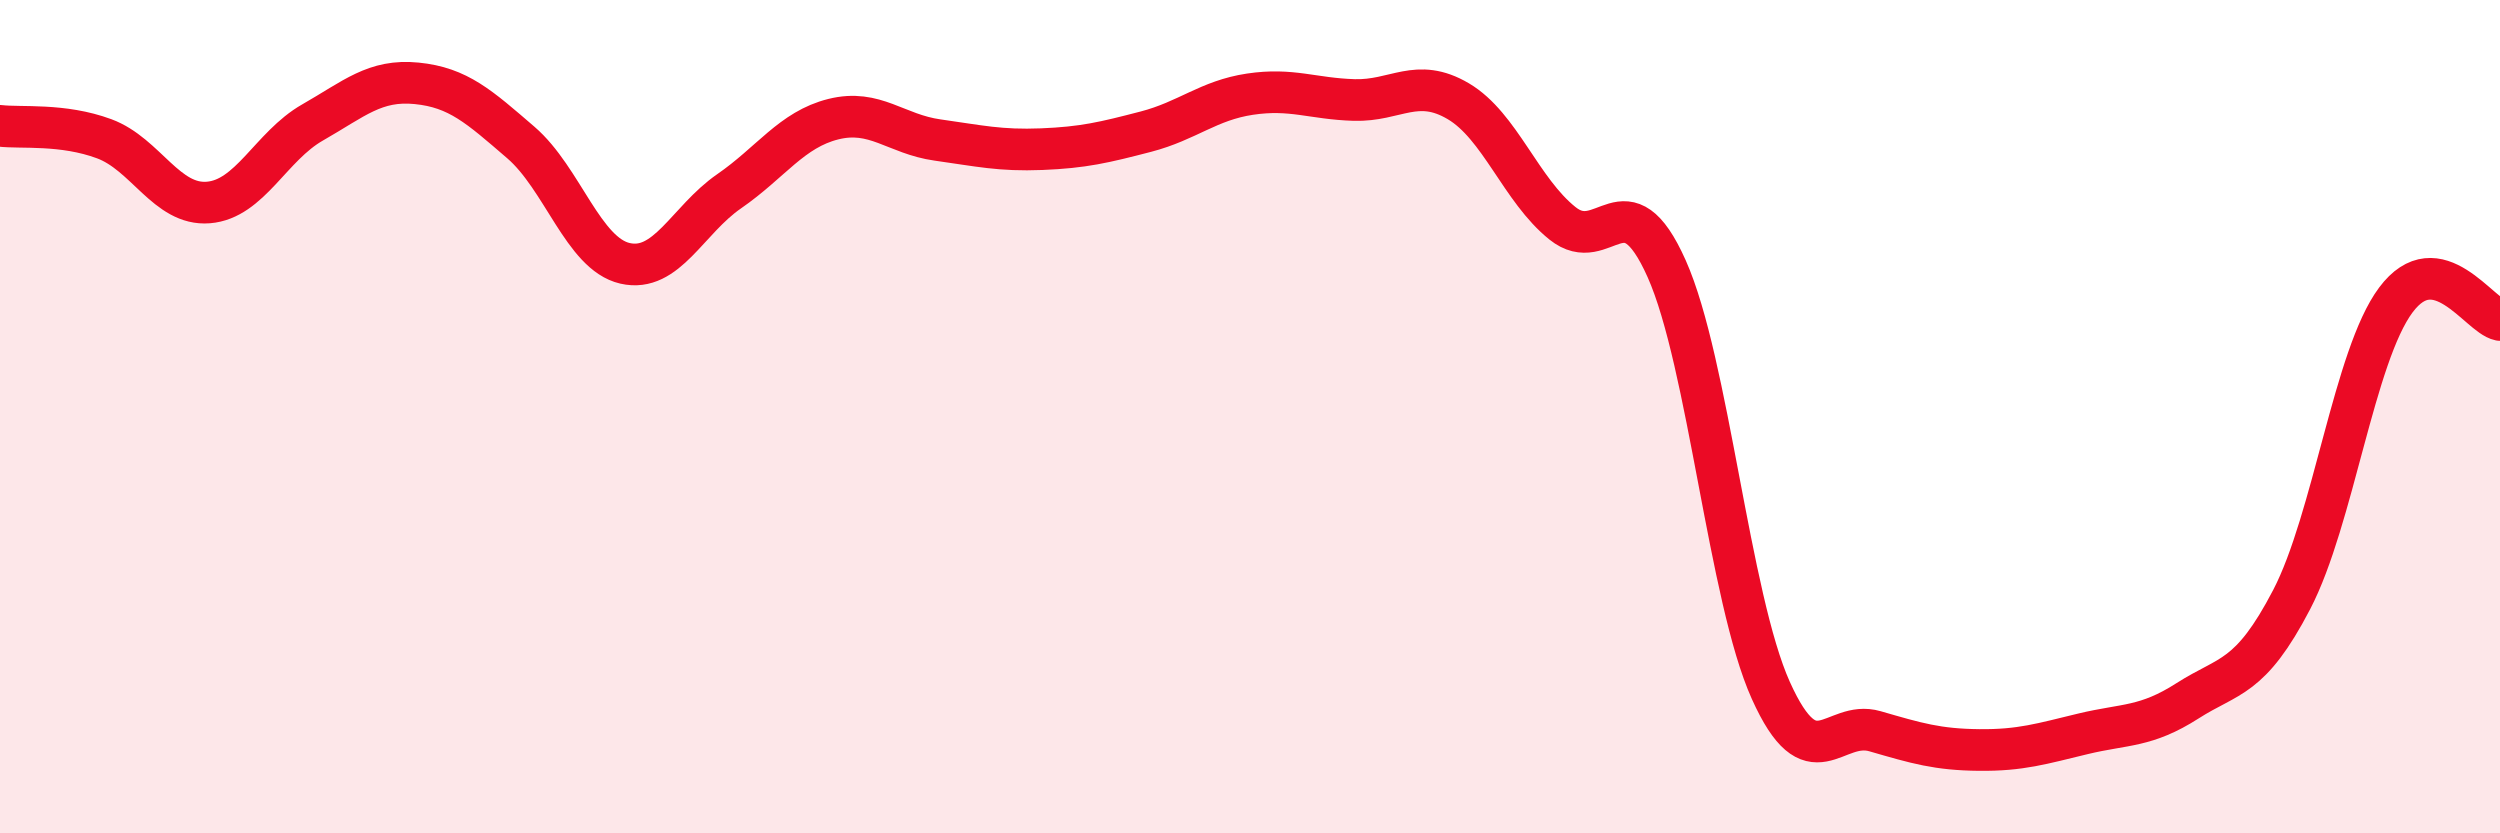
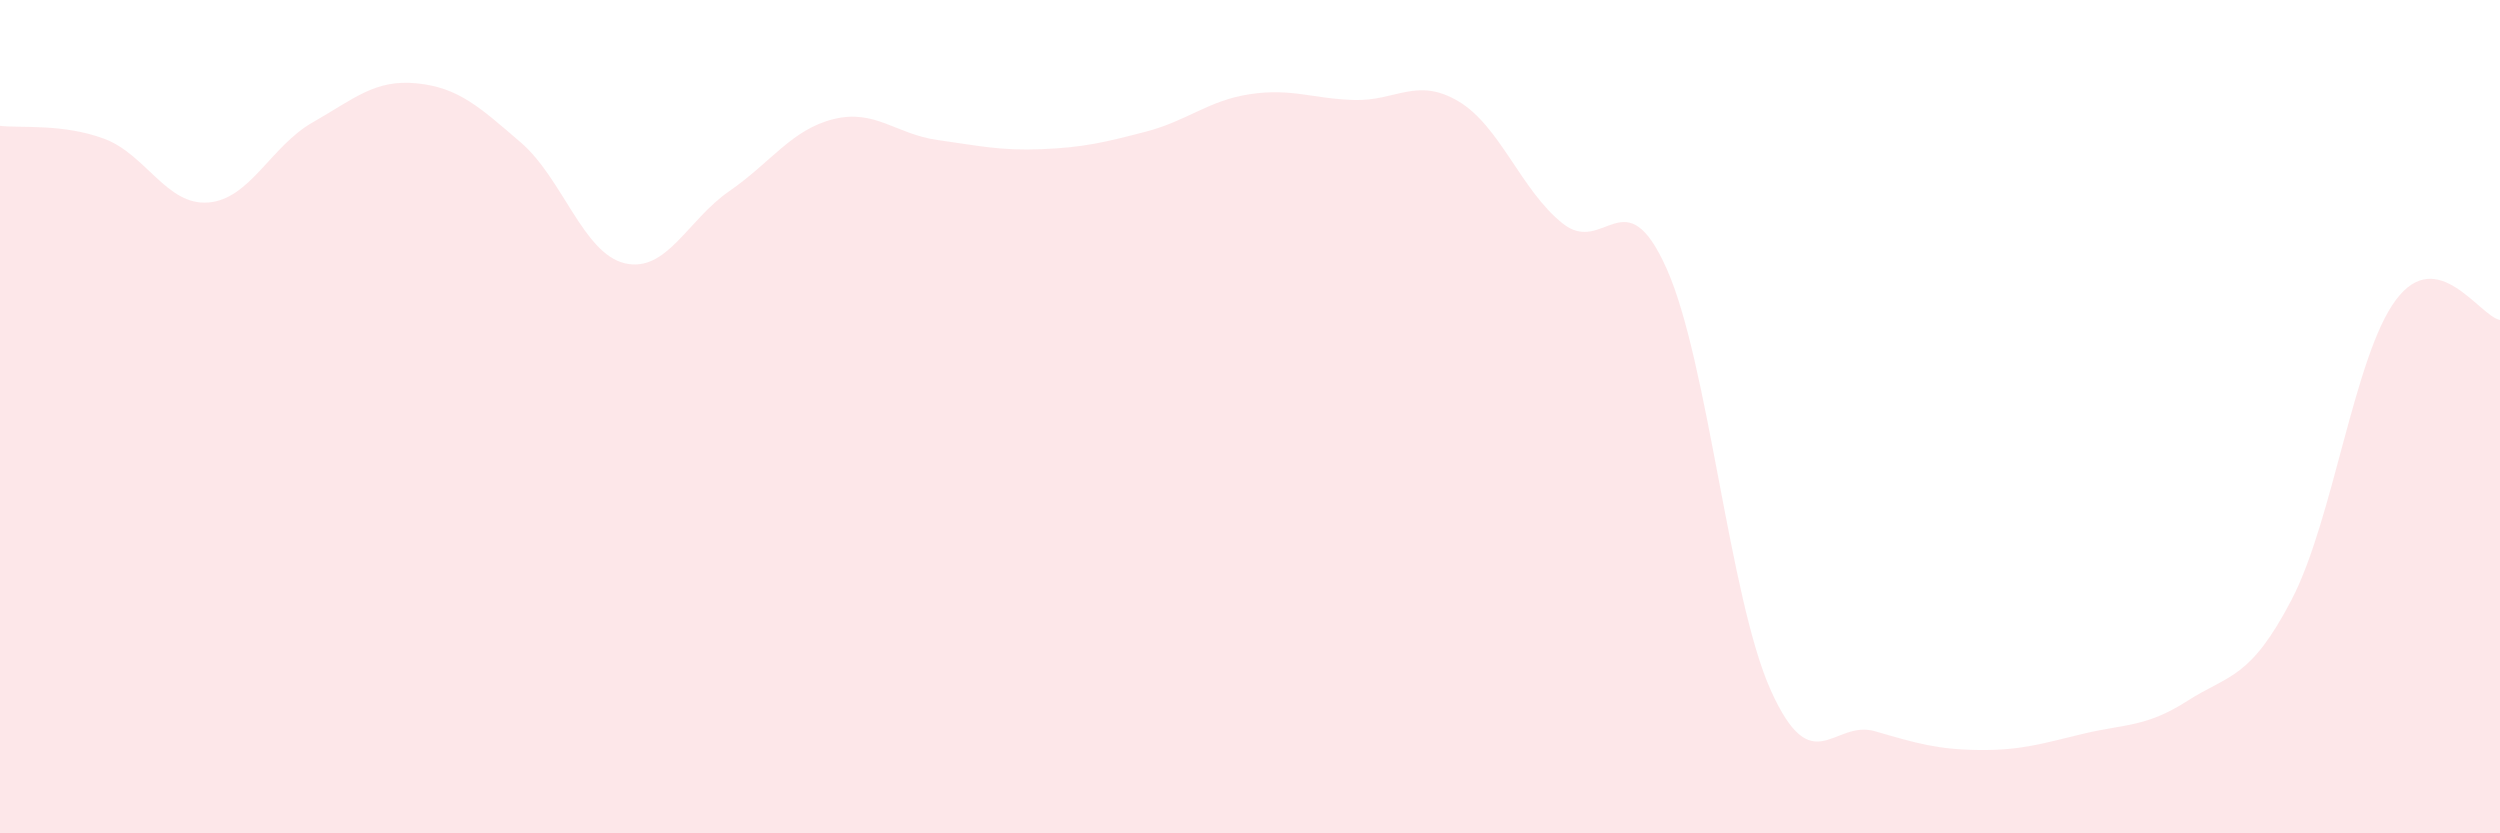
<svg xmlns="http://www.w3.org/2000/svg" width="60" height="20" viewBox="0 0 60 20">
  <path d="M 0,3.02 C 0.5,3.08 1.5,2.96 2.5,3.33 C 3.5,3.7 4,4.94 5,4.86 C 6,4.78 6.5,3.51 7.5,2.94 C 8.5,2.37 9,1.9 10,2 C 11,2.1 11.5,2.56 12.5,3.42 C 13.5,4.28 14,6.09 15,6.32 C 16,6.55 16.5,5.28 17.5,4.59 C 18.5,3.9 19,3.11 20,2.86 C 21,2.61 21.5,3.22 22.5,3.36 C 23.5,3.5 24,3.62 25,3.58 C 26,3.54 26.5,3.42 27.5,3.16 C 28.5,2.9 29,2.41 30,2.26 C 31,2.11 31.5,2.37 32.5,2.4 C 33.5,2.43 34,1.84 35,2.43 C 36,3.02 36.5,4.56 37.5,5.36 C 38.5,6.16 39,4.21 40,6.45 C 41,8.69 41.5,14.35 42.5,16.57 C 43.5,18.79 44,17.26 45,17.55 C 46,17.84 46.5,17.99 47.5,18 C 48.5,18.01 49,17.85 50,17.61 C 51,17.37 51.5,17.46 52.5,16.82 C 53.5,16.18 54,16.31 55,14.39 C 56,12.47 56.5,8.54 57.5,7.2 C 58.5,5.86 59.5,7.58 60,7.68L60 20L0 20Z" fill="#EB0A25" opacity="0.1" stroke-linecap="round" stroke-linejoin="round" />
-   <path d="M 0,3.02 C 0.5,3.08 1.5,2.96 2.5,3.33 C 3.5,3.7 4,4.94 5,4.86 C 6,4.78 6.5,3.51 7.5,2.94 C 8.5,2.37 9,1.9 10,2 C 11,2.1 11.5,2.56 12.5,3.42 C 13.5,4.28 14,6.09 15,6.32 C 16,6.55 16.5,5.28 17.5,4.59 C 18.5,3.9 19,3.11 20,2.86 C 21,2.61 21.5,3.22 22.5,3.36 C 23.5,3.5 24,3.62 25,3.58 C 26,3.54 26.5,3.42 27.5,3.16 C 28.5,2.9 29,2.41 30,2.26 C 31,2.11 31.5,2.37 32.5,2.4 C 33.5,2.43 34,1.84 35,2.43 C 36,3.02 36.5,4.56 37.5,5.36 C 38.5,6.16 39,4.21 40,6.45 C 41,8.69 41.5,14.35 42.5,16.57 C 43.5,18.79 44,17.26 45,17.55 C 46,17.84 46.5,17.99 47.5,18 C 48.5,18.01 49,17.85 50,17.61 C 51,17.37 51.5,17.46 52.5,16.82 C 53.5,16.18 54,16.31 55,14.39 C 56,12.47 56.5,8.54 57.5,7.2 C 58.5,5.86 59.5,7.58 60,7.68" stroke="#EB0A25" stroke-width="1" fill="none" stroke-linecap="round" stroke-linejoin="round" />
</svg>